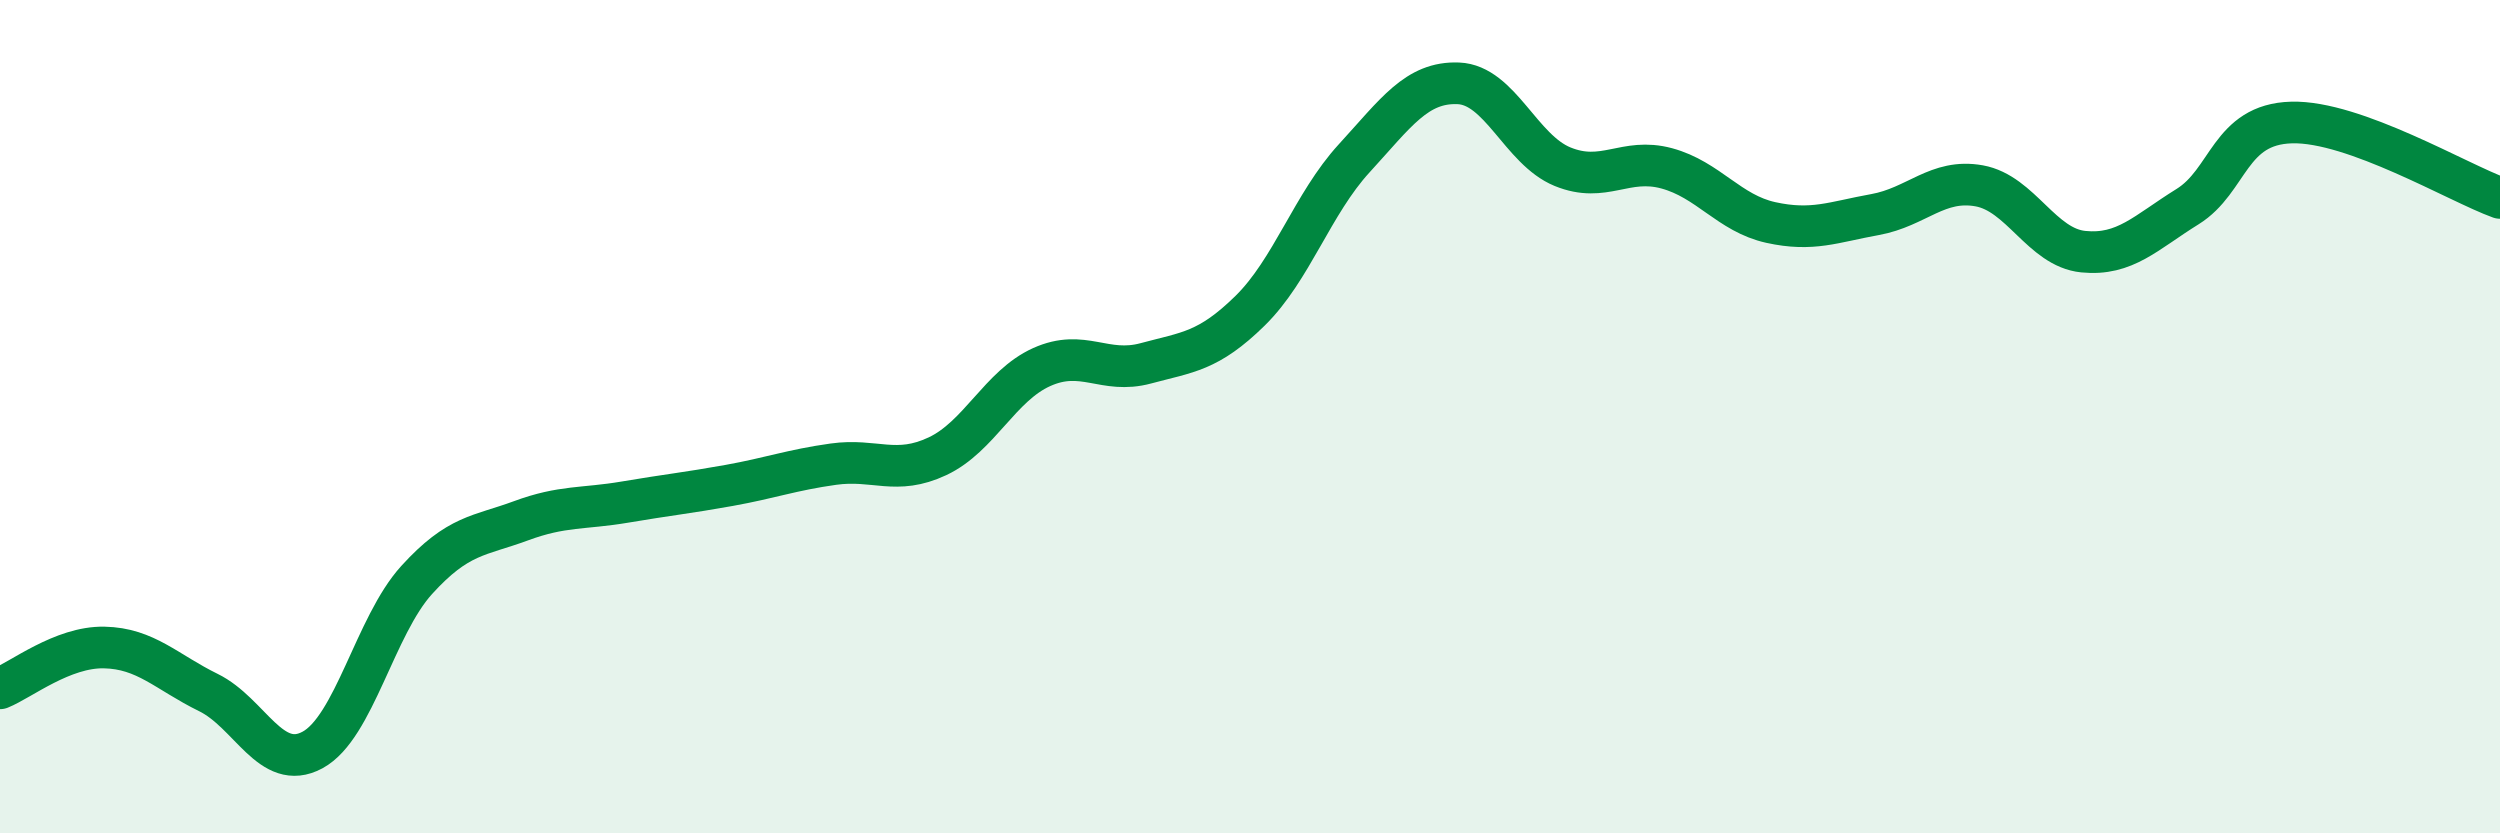
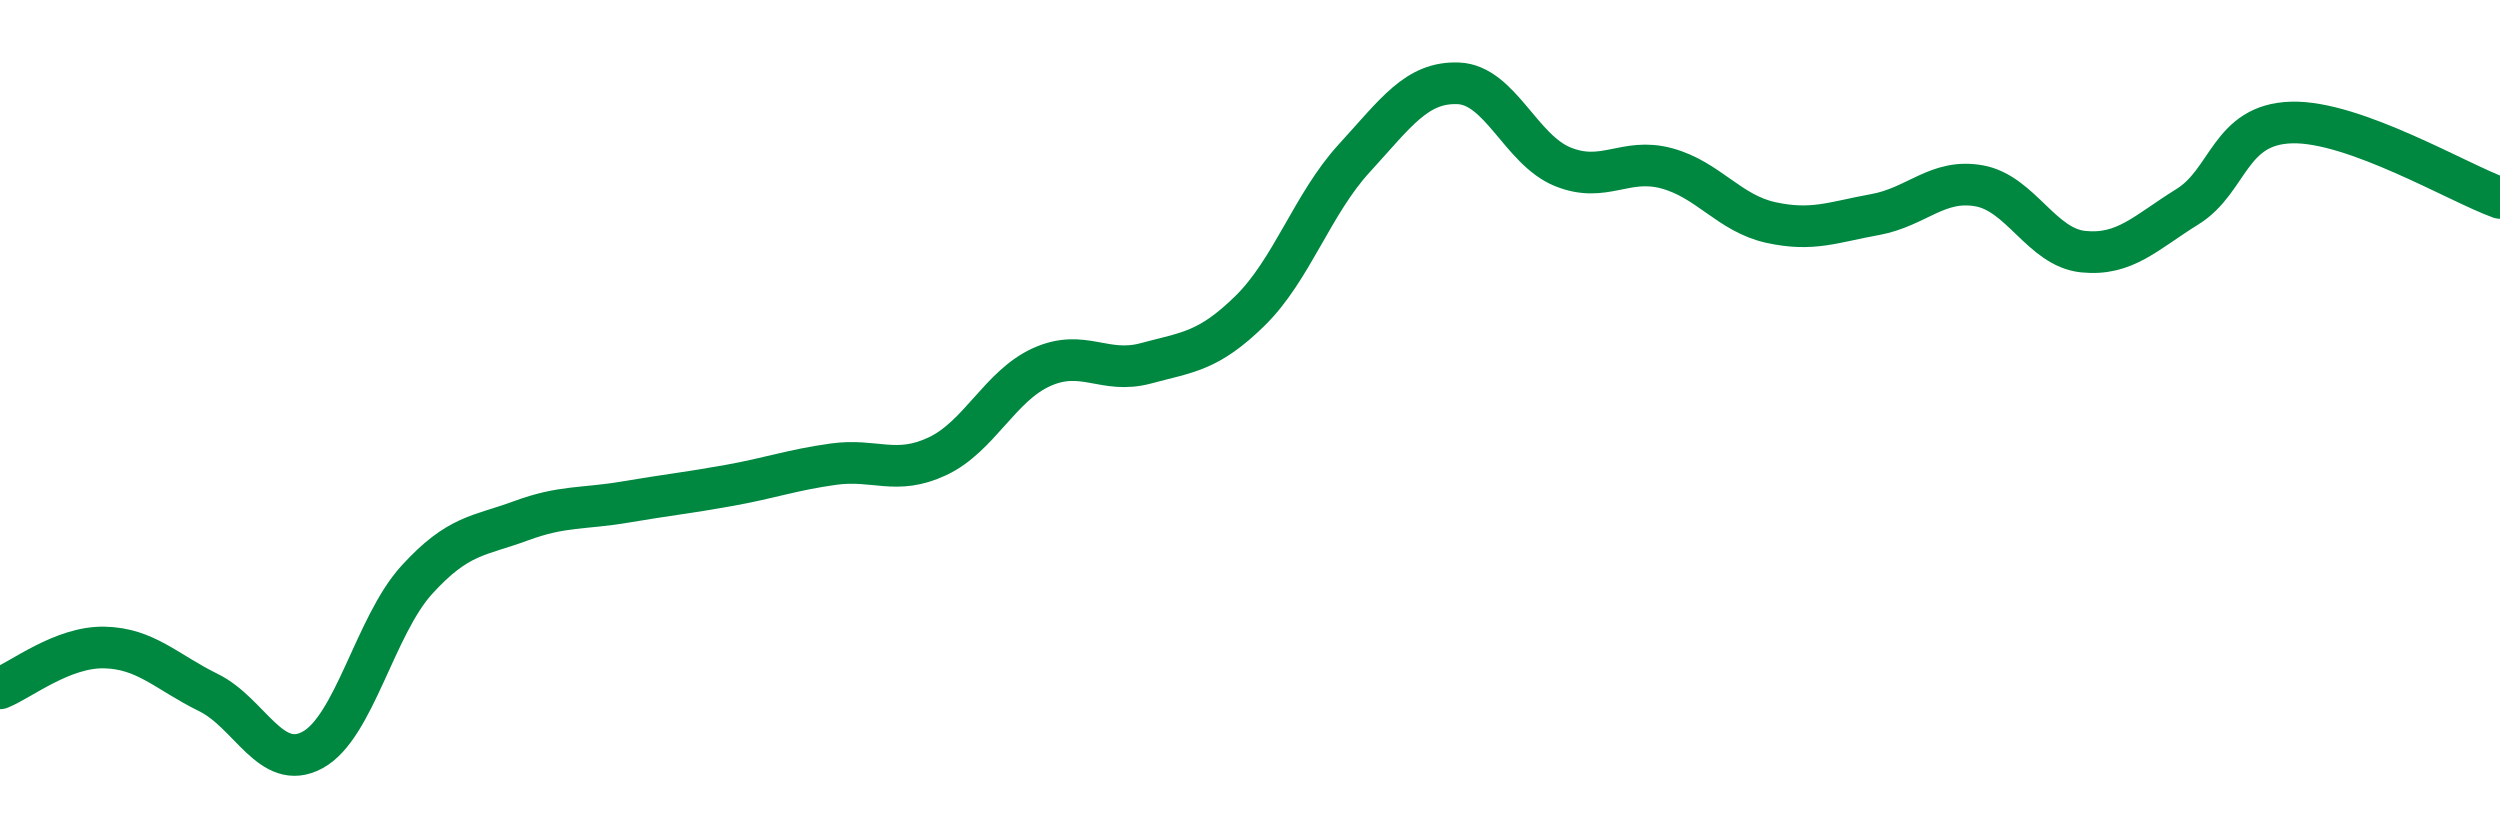
<svg xmlns="http://www.w3.org/2000/svg" width="60" height="20" viewBox="0 0 60 20">
-   <path d="M 0,16.52 C 0.5,16.32 1.5,15.52 2.5,15.54 C 3.5,15.56 4,16.13 5,16.62 C 6,17.11 6.5,18.54 7.5,18 C 8.5,17.46 9,15.02 10,13.92 C 11,12.82 11.5,12.87 12.5,12.5 C 13.5,12.13 14,12.22 15,12.05 C 16,11.88 16.5,11.83 17.5,11.65 C 18.5,11.47 19,11.28 20,11.14 C 21,11 21.5,11.42 22.5,10.95 C 23.5,10.48 24,9.26 25,8.81 C 26,8.36 26.5,8.99 27.5,8.72 C 28.5,8.45 29,8.44 30,7.46 C 31,6.48 31.5,4.89 32.5,3.8 C 33.5,2.71 34,1.96 35,2 C 36,2.04 36.5,3.59 37.5,4 C 38.5,4.41 39,3.77 40,4.04 C 41,4.31 41.5,5.12 42.5,5.34 C 43.5,5.56 44,5.33 45,5.15 C 46,4.97 46.5,4.28 47.5,4.46 C 48.5,4.64 49,5.94 50,6.04 C 51,6.14 51.5,5.58 52.5,4.96 C 53.5,4.34 53.5,2.98 55,2.94 C 56.5,2.9 59,4.39 60,4.75L60 20L0 20Z" fill="#008740" opacity="0.1" stroke-linecap="round" stroke-linejoin="round" />
  <path d="M 0,16.52 C 0.5,16.32 1.5,15.52 2.5,15.54 C 3.5,15.56 4,16.13 5,16.62 C 6,17.11 6.5,18.54 7.5,18 C 8.5,17.46 9,15.02 10,13.92 C 11,12.82 11.5,12.87 12.5,12.5 C 13.5,12.13 14,12.22 15,12.05 C 16,11.88 16.5,11.83 17.5,11.65 C 18.5,11.47 19,11.28 20,11.14 C 21,11 21.5,11.42 22.5,10.95 C 23.5,10.48 24,9.26 25,8.81 C 26,8.36 26.5,8.99 27.5,8.72 C 28.5,8.45 29,8.44 30,7.46 C 31,6.48 31.5,4.89 32.5,3.8 C 33.5,2.71 34,1.96 35,2 C 36,2.04 36.5,3.59 37.5,4 C 38.5,4.41 39,3.77 40,4.04 C 41,4.31 41.5,5.12 42.5,5.34 C 43.5,5.56 44,5.33 45,5.15 C 46,4.97 46.5,4.28 47.5,4.46 C 48.5,4.64 49,5.94 50,6.04 C 51,6.14 51.5,5.58 52.5,4.96 C 53.5,4.34 53.5,2.98 55,2.94 C 56.5,2.9 59,4.39 60,4.75" stroke="#008740" stroke-width="1" fill="none" stroke-linecap="round" stroke-linejoin="round" />
</svg>